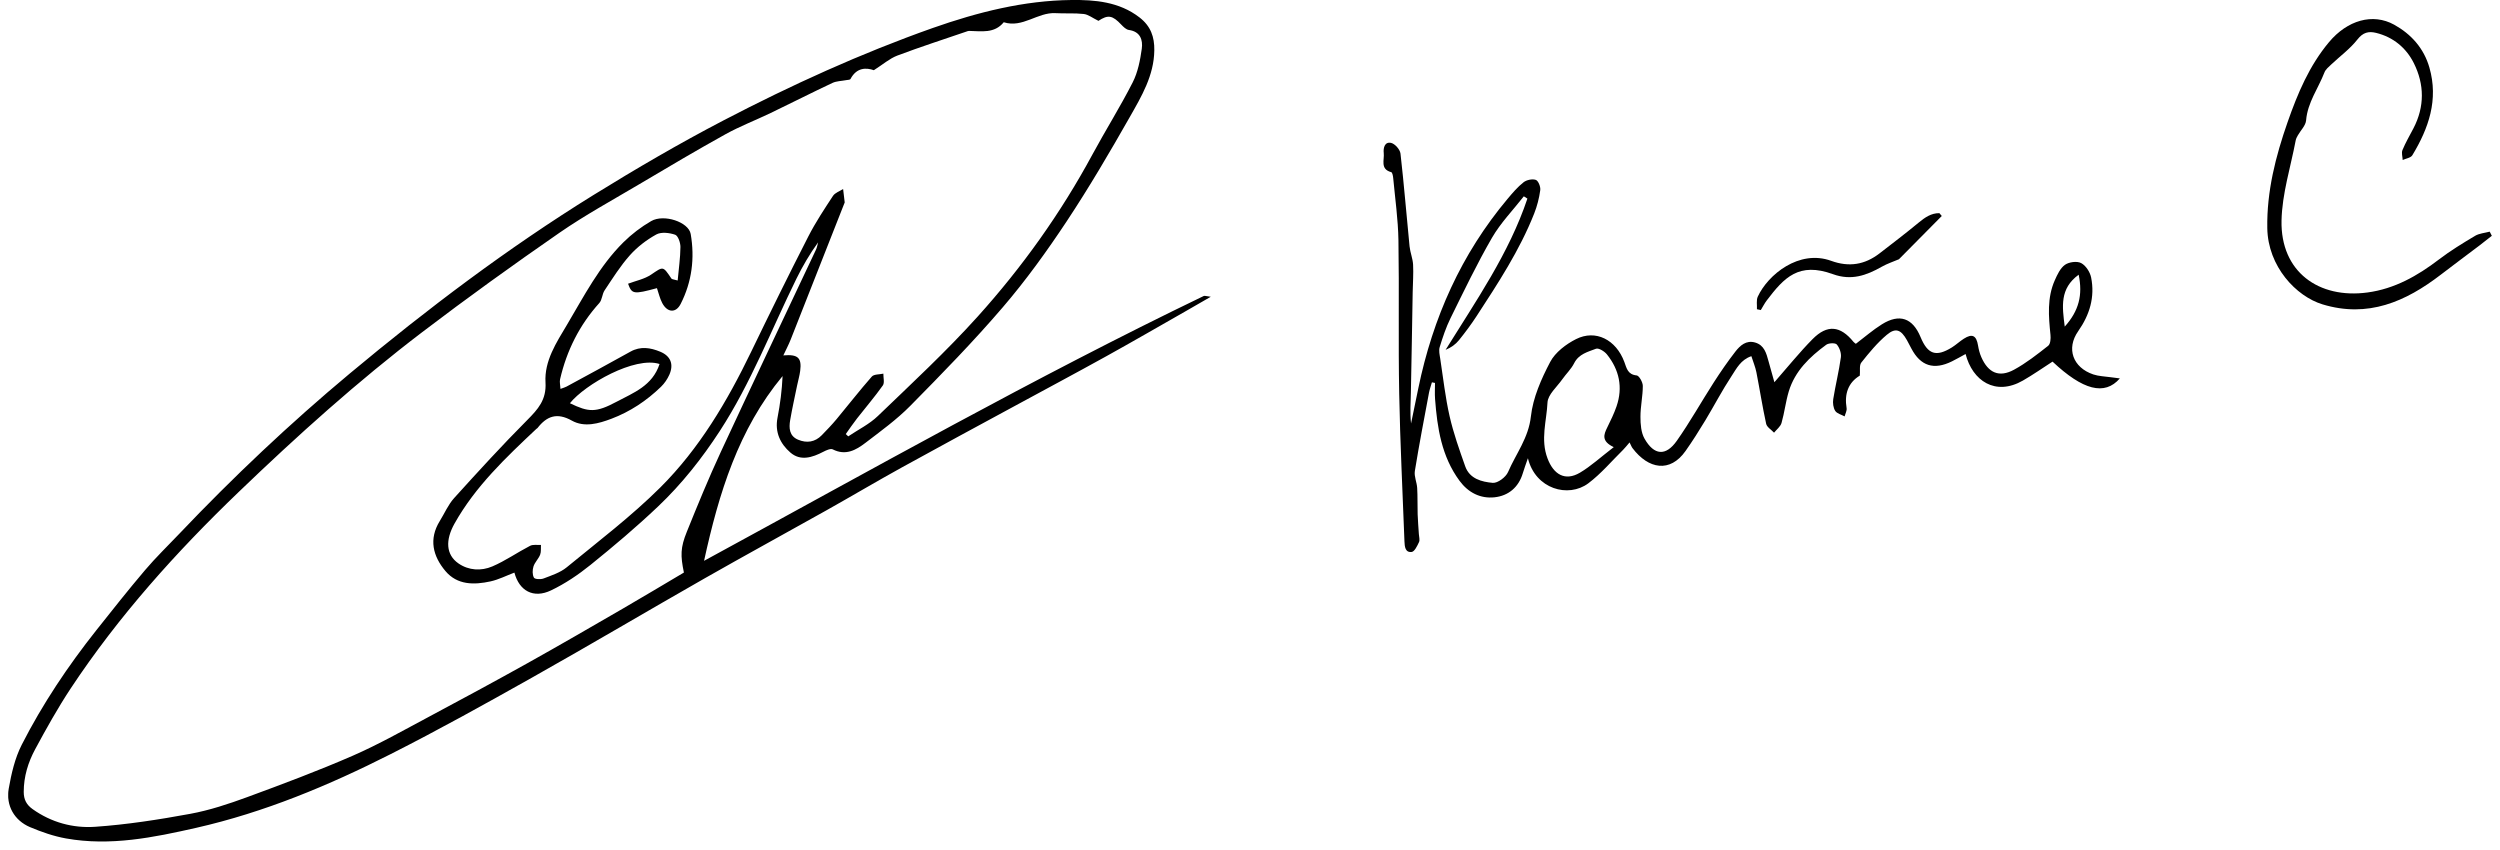
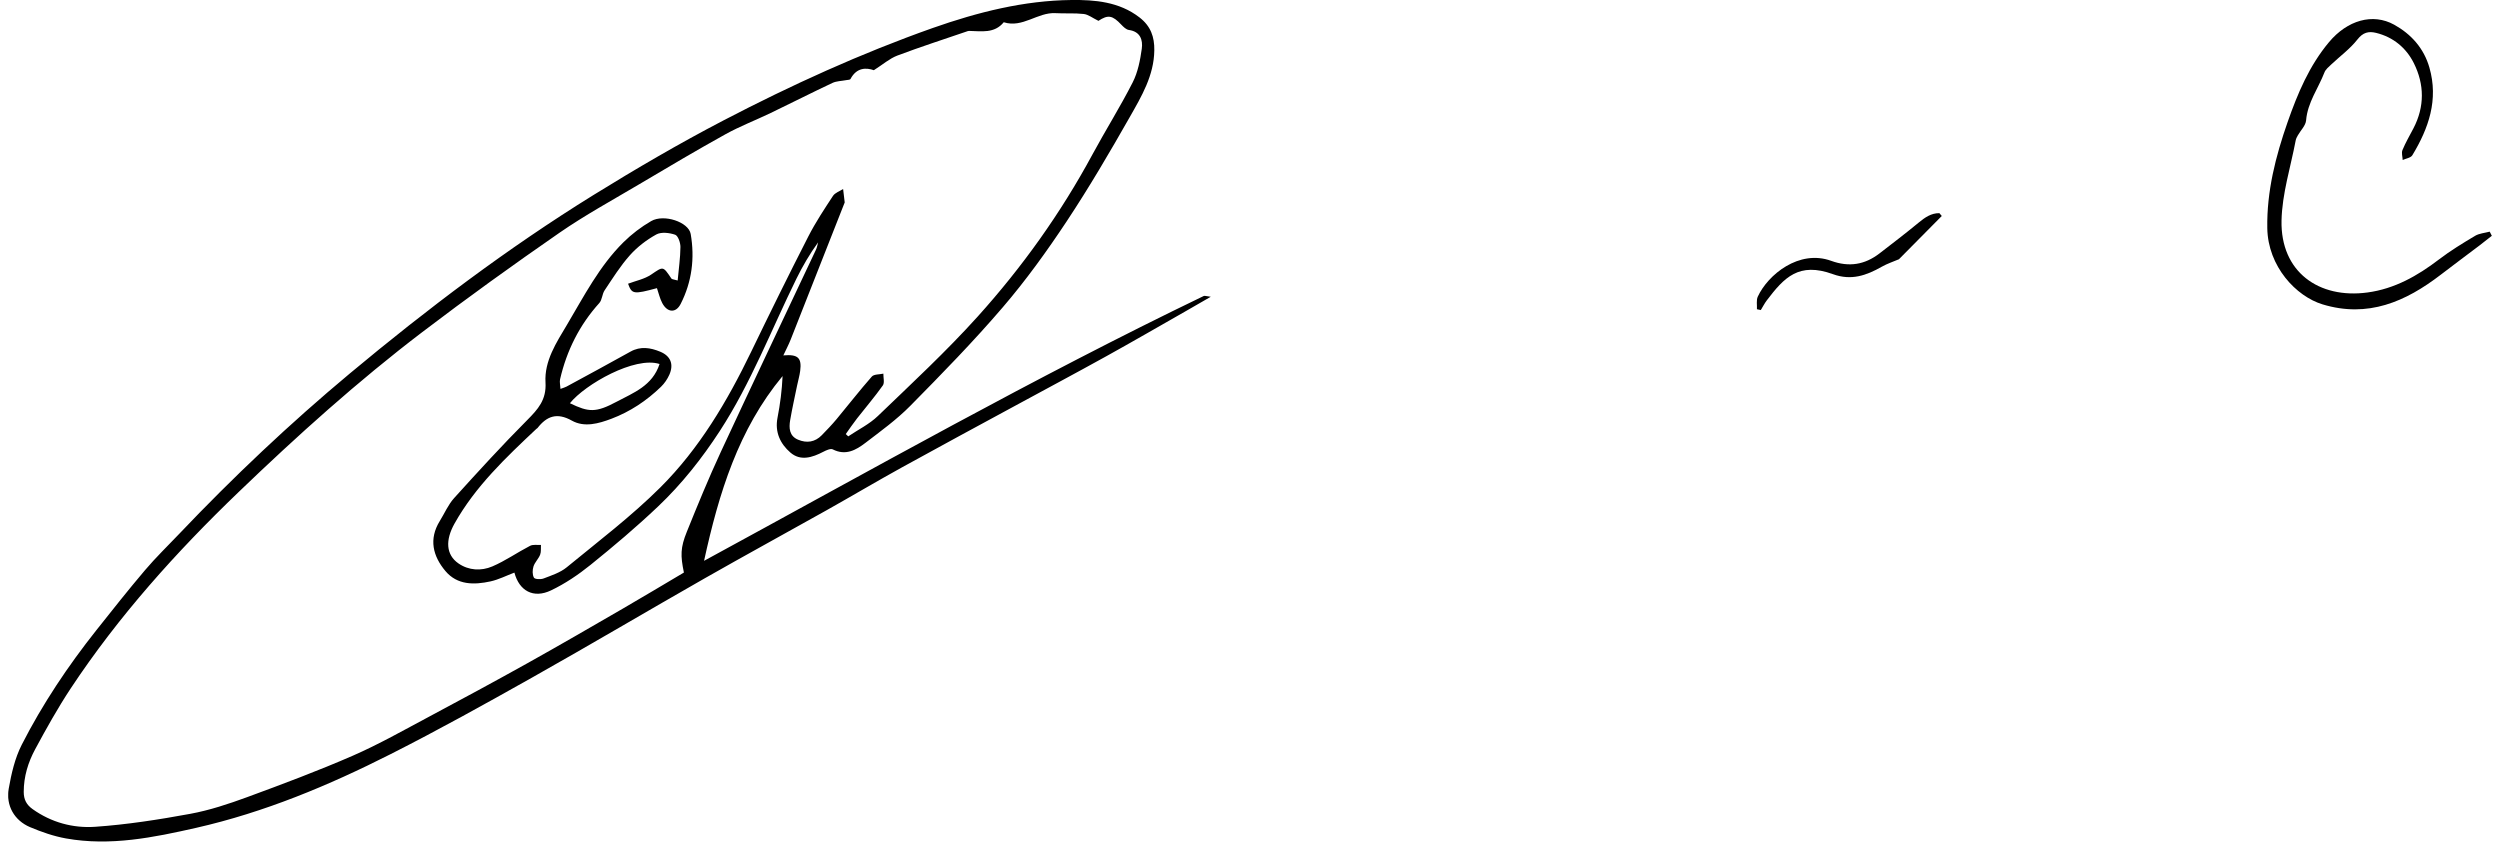
<svg xmlns="http://www.w3.org/2000/svg" width="203" height="69" viewBox="0 0 203 69" fill="none">
  <g clip-path="url(#clip0_163_438)">
    <path d="M57.172 45.538C70.707 38.176 83.992 30.662 97.743 24.035C97.82 23.997 97.943 24.053 98.315 24.097C97.472 24.582 96.833 24.955 96.188 25.321C94.072 26.525 91.964 27.747 89.832 28.927C87.37 30.29 84.886 31.615 82.412 32.958C79.356 34.617 76.292 36.264 73.249 37.945C71.196 39.078 69.179 40.276 67.135 41.423C63.843 43.271 60.528 45.077 57.249 46.945C52.567 49.614 47.929 52.362 43.231 55.004C39.43 57.143 35.614 59.265 31.722 61.234C26.679 63.788 21.457 65.965 15.932 67.22C12.474 68.005 8.95 68.724 5.363 68.082C4.363 67.903 3.376 67.559 2.436 67.162C1.172 66.626 0.467 65.418 0.709 64.035C0.923 62.82 1.212 61.558 1.767 60.471C3.454 57.163 5.517 54.082 7.825 51.171C9.124 49.532 10.422 47.891 11.774 46.299C12.646 45.271 13.619 44.329 14.549 43.352C18.922 38.75 23.534 34.392 28.405 30.327C34.691 25.085 41.216 20.153 48.18 15.842C51.638 13.703 55.157 11.647 58.762 9.77C64.257 6.91 69.892 4.34 75.742 2.272C79.397 0.986 83.144 0.04 87.011 8.72443e-05C88.887 -0.02 90.871 0.135 92.523 1.412C93.444 2.122 93.746 2.999 93.73 4.085C93.706 6.129 92.691 7.827 91.737 9.506C90.107 12.373 88.436 15.224 86.615 17.972C85.016 20.385 83.313 22.751 81.43 24.946C79.05 27.725 76.484 30.351 73.912 32.958C72.811 34.074 71.516 35.009 70.265 35.966C69.5 36.551 68.663 37.018 67.624 36.491C67.444 36.399 67.089 36.562 66.853 36.685C65.961 37.148 65.005 37.462 64.18 36.747C63.365 36.044 62.904 35.095 63.134 33.922C63.349 32.815 63.495 31.692 63.545 30.537C59.958 34.864 58.374 40.033 57.17 45.54L57.172 45.538ZM89.187 1.689C88.707 1.456 88.368 1.178 88.004 1.136C87.246 1.05 86.471 1.112 85.705 1.068C84.245 0.986 83.034 2.296 81.505 1.806C80.739 2.741 79.688 2.528 78.684 2.51C78.614 2.51 78.541 2.541 78.47 2.565C76.598 3.207 74.716 3.813 72.865 4.512C72.242 4.748 71.707 5.223 70.956 5.701C70.355 5.489 69.564 5.459 69.06 6.414C69.022 6.486 68.835 6.484 68.716 6.506C68.34 6.581 67.926 6.577 67.589 6.736C65.909 7.527 64.25 8.372 62.576 9.177C61.361 9.761 60.09 10.247 58.912 10.899C56.544 12.212 54.214 13.592 51.886 14.973C49.717 16.259 47.495 17.472 45.425 18.903C41.659 21.51 37.937 24.189 34.292 26.964C29.038 30.965 24.133 35.384 19.372 39.958C14.309 44.821 9.635 50.022 5.748 55.89C4.698 57.478 3.766 59.15 2.861 60.828C2.284 61.896 1.927 63.049 1.927 64.304C1.927 64.933 2.159 65.35 2.639 65.694C4.16 66.783 5.929 67.259 7.719 67.136C10.307 66.957 12.888 66.554 15.443 66.084C17.015 65.795 18.561 65.281 20.068 64.728C22.953 63.667 25.838 62.588 28.654 61.36C30.764 60.438 32.779 59.293 34.816 58.208C37.501 56.777 40.177 55.33 42.833 53.85C45.425 52.404 47.995 50.913 50.563 49.426C52.237 48.458 53.895 47.459 55.533 46.491C55.249 45.11 55.245 44.477 55.773 43.174C56.652 40.997 57.544 38.822 58.531 36.694C61.079 31.205 63.684 25.742 66.261 20.266C66.347 20.085 66.375 19.878 66.43 19.681C65.748 20.625 65.175 21.607 64.673 22.626C62.634 26.77 60.982 31.103 58.443 35.005C56.994 37.232 55.357 39.301 53.441 41.12C51.688 42.786 49.834 44.349 47.951 45.869C46.962 46.667 45.881 47.397 44.738 47.942C43.311 48.621 42.161 47.979 41.769 46.495C41.124 46.738 40.494 47.062 39.827 47.21C38.496 47.501 37.133 47.514 36.169 46.369C35.151 45.159 34.799 43.778 35.713 42.303C36.098 41.681 36.393 40.977 36.876 40.443C38.814 38.3 40.767 36.163 42.806 34.114C43.685 33.229 44.379 32.469 44.295 31.053C44.192 29.313 45.172 27.828 46.037 26.375C47.422 24.044 48.669 21.609 50.62 19.675C51.29 19.011 52.065 18.42 52.88 17.95C53.908 17.359 55.914 18.025 56.084 18.998C56.425 20.961 56.183 22.888 55.271 24.677C54.882 25.442 54.19 25.393 53.774 24.608C53.576 24.233 53.483 23.801 53.344 23.398C51.437 23.912 51.309 23.889 50.999 23.038C51.627 22.8 52.327 22.665 52.869 22.299C53.86 21.631 53.818 21.576 54.518 22.619C54.562 22.685 54.71 22.683 55.027 22.776C55.113 21.825 55.243 20.939 55.252 20.05C55.254 19.706 55.058 19.141 54.82 19.059C54.351 18.898 53.688 18.819 53.289 19.04C52.501 19.476 51.743 20.056 51.144 20.729C50.369 21.598 49.744 22.604 49.094 23.576C48.889 23.881 48.898 24.348 48.662 24.608C47.052 26.393 46.017 28.466 45.478 30.795C45.427 31.015 45.495 31.264 45.511 31.578C45.744 31.492 45.883 31.456 46.004 31.39C47.737 30.448 49.473 29.513 51.195 28.552C52.012 28.095 52.82 28.232 53.606 28.556C54.461 28.909 54.723 29.582 54.353 30.424C54.194 30.784 53.954 31.134 53.672 31.408C52.503 32.541 51.16 33.432 49.64 34.006C48.603 34.396 47.453 34.725 46.434 34.154C45.233 33.481 44.405 33.779 43.643 34.758C43.621 34.786 43.582 34.8 43.555 34.824C41.073 37.16 38.598 39.495 36.904 42.519C36.158 43.853 36.2 45.04 37.232 45.754C38.065 46.328 39.08 46.376 39.974 45.995C41.04 45.54 42.007 44.856 43.042 44.321C43.284 44.195 43.628 44.266 43.925 44.246C43.907 44.513 43.952 44.804 43.859 45.042C43.727 45.379 43.427 45.655 43.319 45.995C43.229 46.277 43.22 46.665 43.355 46.905C43.43 47.04 43.907 47.062 44.143 46.971C44.788 46.722 45.491 46.497 46.013 46.069C48.59 43.952 51.265 41.923 53.622 39.577C56.787 36.423 59.053 32.586 60.995 28.563C62.51 25.424 64.052 22.299 65.638 19.196C66.221 18.056 66.935 16.978 67.639 15.906C67.807 15.65 68.181 15.529 68.461 15.348C68.505 15.707 68.549 16.067 68.589 16.426C68.593 16.459 68.567 16.497 68.553 16.53C67.104 20.213 65.657 23.896 64.202 27.577C64.034 27.998 63.821 28.402 63.607 28.858C64.801 28.755 65.113 29.057 64.975 30.12C64.922 30.519 64.805 30.909 64.724 31.306C64.532 32.241 64.323 33.174 64.162 34.114C64.052 34.758 64.087 35.404 64.805 35.704C65.503 35.997 66.175 35.907 66.725 35.342C67.135 34.921 67.543 34.498 67.919 34.048C68.879 32.894 69.8 31.706 70.791 30.578C70.967 30.378 71.41 30.413 71.729 30.34C71.722 30.665 71.841 31.079 71.687 31.297C71.031 32.224 70.284 33.088 69.586 33.984C69.267 34.392 68.978 34.824 68.677 35.245C68.743 35.307 68.811 35.371 68.877 35.433C69.685 34.886 70.595 34.445 71.287 33.776C74.033 31.134 76.838 28.534 79.386 25.707C82.998 21.697 86.132 17.313 88.704 12.547C89.766 10.58 90.962 8.681 91.975 6.689C92.395 5.864 92.583 4.89 92.713 3.959C92.812 3.249 92.598 2.563 91.664 2.433C91.444 2.402 91.224 2.186 91.054 2.007C90.328 1.237 89.975 1.178 89.191 1.694L89.187 1.689ZM53.556 29.557C51.547 28.907 47.502 31.214 46.277 32.742C47.797 33.474 48.367 33.532 50.083 32.614C51.424 31.897 52.979 31.333 53.556 29.557Z" fill="black" />
-     <path d="M144.077 31.04C145.2 29.76 146.134 28.596 147.178 27.539C148.374 26.329 149.438 26.443 150.504 27.76C150.57 27.839 150.669 27.895 150.695 27.917C151.418 27.37 152.076 26.792 152.812 26.333C154.239 25.442 155.307 25.821 155.948 27.367C156.531 28.777 157.201 29.006 158.485 28.216C158.826 28.005 159.123 27.72 159.463 27.504C160.15 27.065 160.482 27.239 160.617 28.055C160.669 28.378 160.753 28.702 160.883 28.999C161.445 30.281 162.326 30.678 163.535 30.023C164.523 29.487 165.426 28.774 166.314 28.075C166.497 27.932 166.53 27.489 166.499 27.195C166.347 25.689 166.213 24.185 166.851 22.754C167.056 22.295 167.296 21.77 167.679 21.501C168.007 21.272 168.655 21.186 168.99 21.362C169.369 21.561 169.712 22.092 169.8 22.533C170.117 24.125 169.683 25.561 168.747 26.895C167.759 28.305 168.318 29.846 169.976 30.404C170.419 30.552 170.908 30.561 171.377 30.629C171.608 30.662 171.839 30.689 172.132 30.726C170.89 32.158 169.124 31.675 166.666 29.363C165.86 29.884 165.083 30.429 164.261 30.901C162.03 32.184 160.163 30.923 159.606 28.746C159.227 28.951 158.868 29.16 158.496 29.343C157.031 30.067 155.952 29.723 155.206 28.305C155.087 28.078 154.97 27.848 154.844 27.623C154.362 26.765 153.926 26.582 153.206 27.189C152.431 27.839 151.772 28.642 151.138 29.441C150.964 29.661 151.054 30.093 151.017 30.499C150.081 31.064 149.75 31.977 149.944 33.139C149.979 33.349 149.841 33.587 149.783 33.812C149.519 33.666 149.16 33.584 149.019 33.362C148.859 33.108 148.81 32.716 148.859 32.407C149.041 31.271 149.323 30.148 149.48 29.008C149.526 28.673 149.367 28.23 149.147 27.972C149.024 27.828 148.491 27.848 148.288 27.996C146.945 28.982 145.751 30.124 145.249 31.78C144.996 32.619 144.901 33.505 144.659 34.348C144.573 34.643 144.262 34.873 144.053 35.133C143.833 34.895 143.474 34.687 143.412 34.412C143.108 33.027 142.892 31.619 142.619 30.228C142.536 29.804 142.364 29.401 142.212 28.922C141.349 29.209 140.999 29.934 140.602 30.537C139.836 31.699 139.193 32.941 138.472 34.134C137.962 34.978 137.433 35.816 136.865 36.621C135.603 38.412 133.852 38.097 132.559 36.388C132.476 36.277 132.432 36.141 132.321 35.925C132.11 36.167 131.965 36.359 131.795 36.527C130.864 37.444 130.007 38.467 128.97 39.246C127.353 40.455 124.675 39.718 124.067 37.208C123.909 37.671 123.766 38.044 123.653 38.423C123.31 39.575 122.484 40.256 121.363 40.38C120.215 40.505 119.224 40.005 118.513 39.039C117.057 37.062 116.705 34.756 116.527 32.398C116.494 31.966 116.522 31.529 116.522 31.095L116.271 31.044C116.192 31.324 116.091 31.602 116.035 31.886C115.639 34.004 115.229 36.121 114.886 38.247C114.815 38.684 115.049 39.162 115.075 39.623C115.117 40.331 115.091 41.043 115.113 41.754C115.13 42.294 115.179 42.832 115.212 43.372C115.225 43.591 115.306 43.842 115.225 44.016C115.082 44.323 114.859 44.793 114.628 44.819C114.1 44.883 114.058 44.376 114.042 43.961C113.893 39.961 113.69 35.962 113.615 31.961C113.536 27.811 113.622 23.656 113.553 19.505C113.525 17.82 113.285 16.14 113.128 14.459C113.113 14.289 113.06 14.005 112.968 13.98C112.047 13.731 112.424 12.981 112.36 12.426C112.311 12.002 112.444 11.49 112.954 11.603C113.267 11.671 113.681 12.141 113.719 12.467C114.007 14.975 114.205 17.491 114.456 20.003C114.507 20.502 114.716 20.989 114.743 21.488C114.782 22.229 114.723 22.976 114.71 23.722C114.661 26.437 114.622 29.152 114.564 31.864C114.547 32.698 114.481 33.532 114.578 34.387C114.774 33.432 114.97 32.477 115.168 31.523C116.346 25.813 118.65 20.632 122.416 16.146C122.816 15.67 123.228 15.182 123.713 14.801C123.959 14.607 124.426 14.508 124.708 14.607C124.911 14.677 125.107 15.169 125.069 15.44C124.981 16.087 124.814 16.737 124.574 17.344C123.393 20.33 121.638 23.001 119.896 25.674C119.458 26.346 118.976 26.992 118.471 27.619C118.198 27.956 117.837 28.221 117.381 28.408C119.852 24.423 122.53 20.586 124.025 16.126C123.928 16.064 123.832 16.003 123.735 15.941C122.863 17.057 121.854 18.091 121.151 19.304C119.925 21.424 118.865 23.642 117.78 25.841C117.412 26.587 117.148 27.387 116.903 28.183C116.815 28.47 116.901 28.821 116.949 29.136C117.187 30.691 117.359 32.264 117.707 33.794C118.022 35.177 118.502 36.527 118.976 37.867C119.335 38.884 120.321 39.129 121.211 39.208C121.609 39.244 122.275 38.745 122.453 38.331C123.094 36.844 124.118 35.565 124.309 33.812C124.477 32.292 125.151 30.768 125.875 29.392C126.285 28.611 127.159 27.947 127.976 27.535C129.566 26.732 131.225 27.581 131.896 29.392C132.088 29.908 132.167 30.411 132.896 30.484C133.099 30.503 133.396 31.04 133.396 31.337C133.396 32.173 133.202 33.011 133.205 33.847C133.205 34.443 133.253 35.122 133.535 35.618C134.31 36.983 135.262 37.062 136.156 35.794C137.23 34.27 138.142 32.632 139.153 31.061C139.706 30.201 140.287 29.355 140.915 28.547C141.298 28.055 141.791 27.606 142.511 27.811C143.262 28.025 143.43 28.693 143.606 29.339C143.765 29.915 143.928 30.49 144.08 31.037L144.077 31.04ZM131.035 36.306C130.009 35.821 130.227 35.281 130.509 34.709C130.782 34.151 131.06 33.587 131.262 33C131.793 31.454 131.487 30.029 130.48 28.774C130.282 28.527 129.806 28.236 129.595 28.318C128.939 28.572 128.199 28.739 127.82 29.494C127.58 29.972 127.164 30.36 126.851 30.808C126.419 31.423 125.688 32.041 125.657 32.685C125.587 34.187 125.071 35.682 125.662 37.232C126.151 38.523 127.08 39.096 128.289 38.384C129.185 37.854 129.967 37.127 131.038 36.306H131.035ZM168.787 22.306C167.241 23.439 167.446 24.878 167.657 26.52C168.805 25.244 169.133 23.949 168.787 22.306Z" fill="black" />
    <path d="M202.334 19.15C202.002 19.41 201.672 19.675 201.335 19.931C200.286 20.725 199.231 21.508 198.188 22.308C195.333 24.503 192.27 25.835 188.588 24.714C186.443 24.061 184.155 21.64 184.104 18.526C184.055 15.533 184.782 12.697 185.751 9.922C186.562 7.602 187.515 5.328 189.125 3.41C190.601 1.652 192.658 1.037 194.408 2.007C195.78 2.768 196.816 3.91 197.267 5.485C198.018 8.098 197.21 10.412 195.88 12.609C195.752 12.818 195.364 12.869 195.098 12.992C195.087 12.721 194.985 12.412 195.08 12.185C195.333 11.576 195.668 11.003 195.974 10.416C196.89 8.656 196.864 6.848 196.003 5.126C195.386 3.891 194.334 3.011 192.937 2.669C192.334 2.521 191.876 2.627 191.422 3.207C190.823 3.972 190.006 4.565 189.29 5.242C189.085 5.437 188.839 5.635 188.744 5.884C188.244 7.177 187.374 8.319 187.255 9.777C187.22 10.198 186.813 10.586 186.584 10.992C186.513 11.118 186.438 11.255 186.412 11.393C186.002 13.564 185.306 15.727 185.26 17.906C185.172 22.079 188.29 24.282 192.237 23.75C194.433 23.455 196.294 22.405 198.036 21.073C198.963 20.365 199.969 19.752 200.973 19.152C201.317 18.947 201.766 18.918 202.165 18.81C202.222 18.923 202.279 19.038 202.337 19.15H202.334Z" fill="black" />
    <path d="M154.194 21.051C153.745 21.243 153.243 21.406 152.793 21.662C151.547 22.37 150.323 22.802 148.84 22.264C146.068 21.256 144.876 22.529 143.467 24.386C143.28 24.633 143.139 24.913 142.976 25.177C142.872 25.155 142.766 25.131 142.663 25.109C142.681 24.765 142.599 24.377 142.733 24.085C143.553 22.312 146.085 20.23 148.695 21.181C150.142 21.708 151.421 21.496 152.613 20.579C153.681 19.756 154.751 18.938 155.789 18.082C156.302 17.659 156.808 17.302 157.478 17.308C157.542 17.385 157.606 17.46 157.672 17.538C156.529 18.693 155.386 19.847 154.196 21.049L154.194 21.051Z" fill="black" />
  </g>
  <defs>
    <clipPath id="clip0_163_438">
      <rect width="201.667" height="68.333" fill="white" transform="translate(0.666)" />
    </clipPath>
  </defs>
</svg>